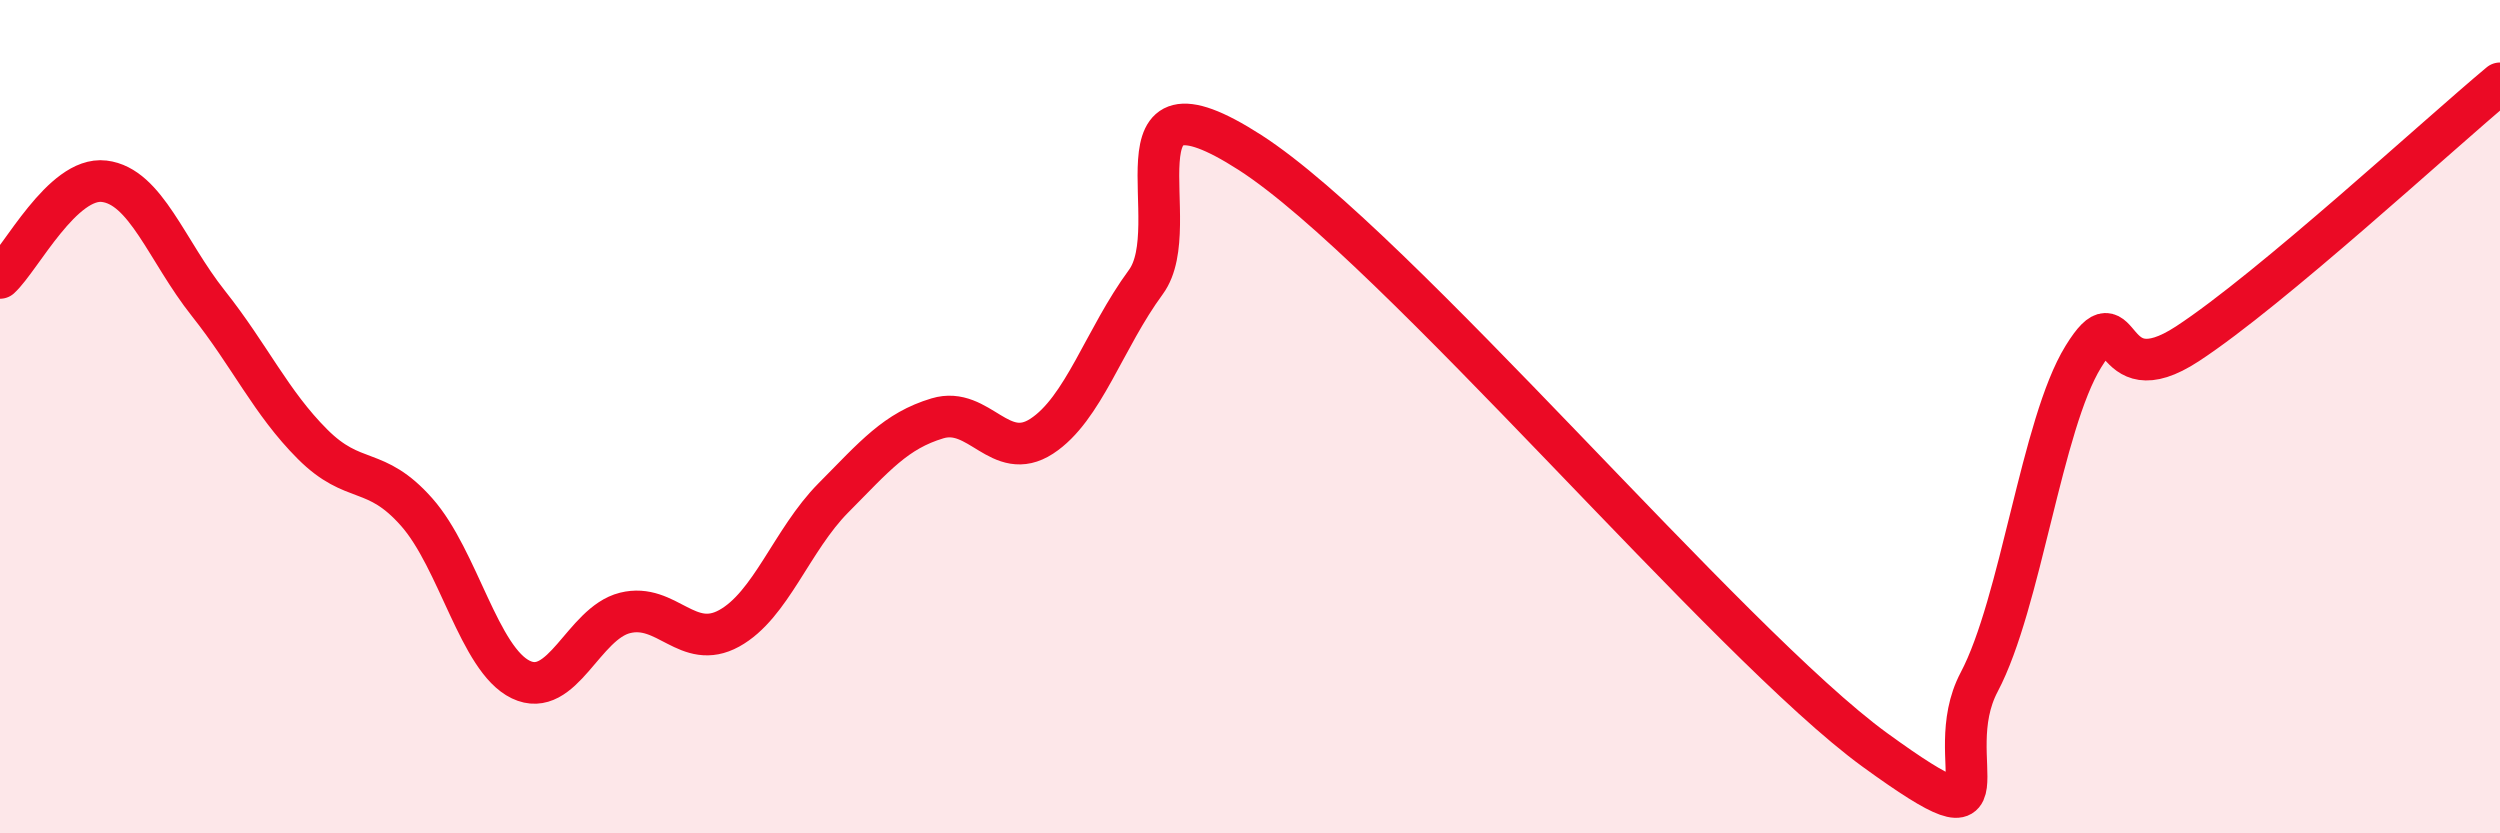
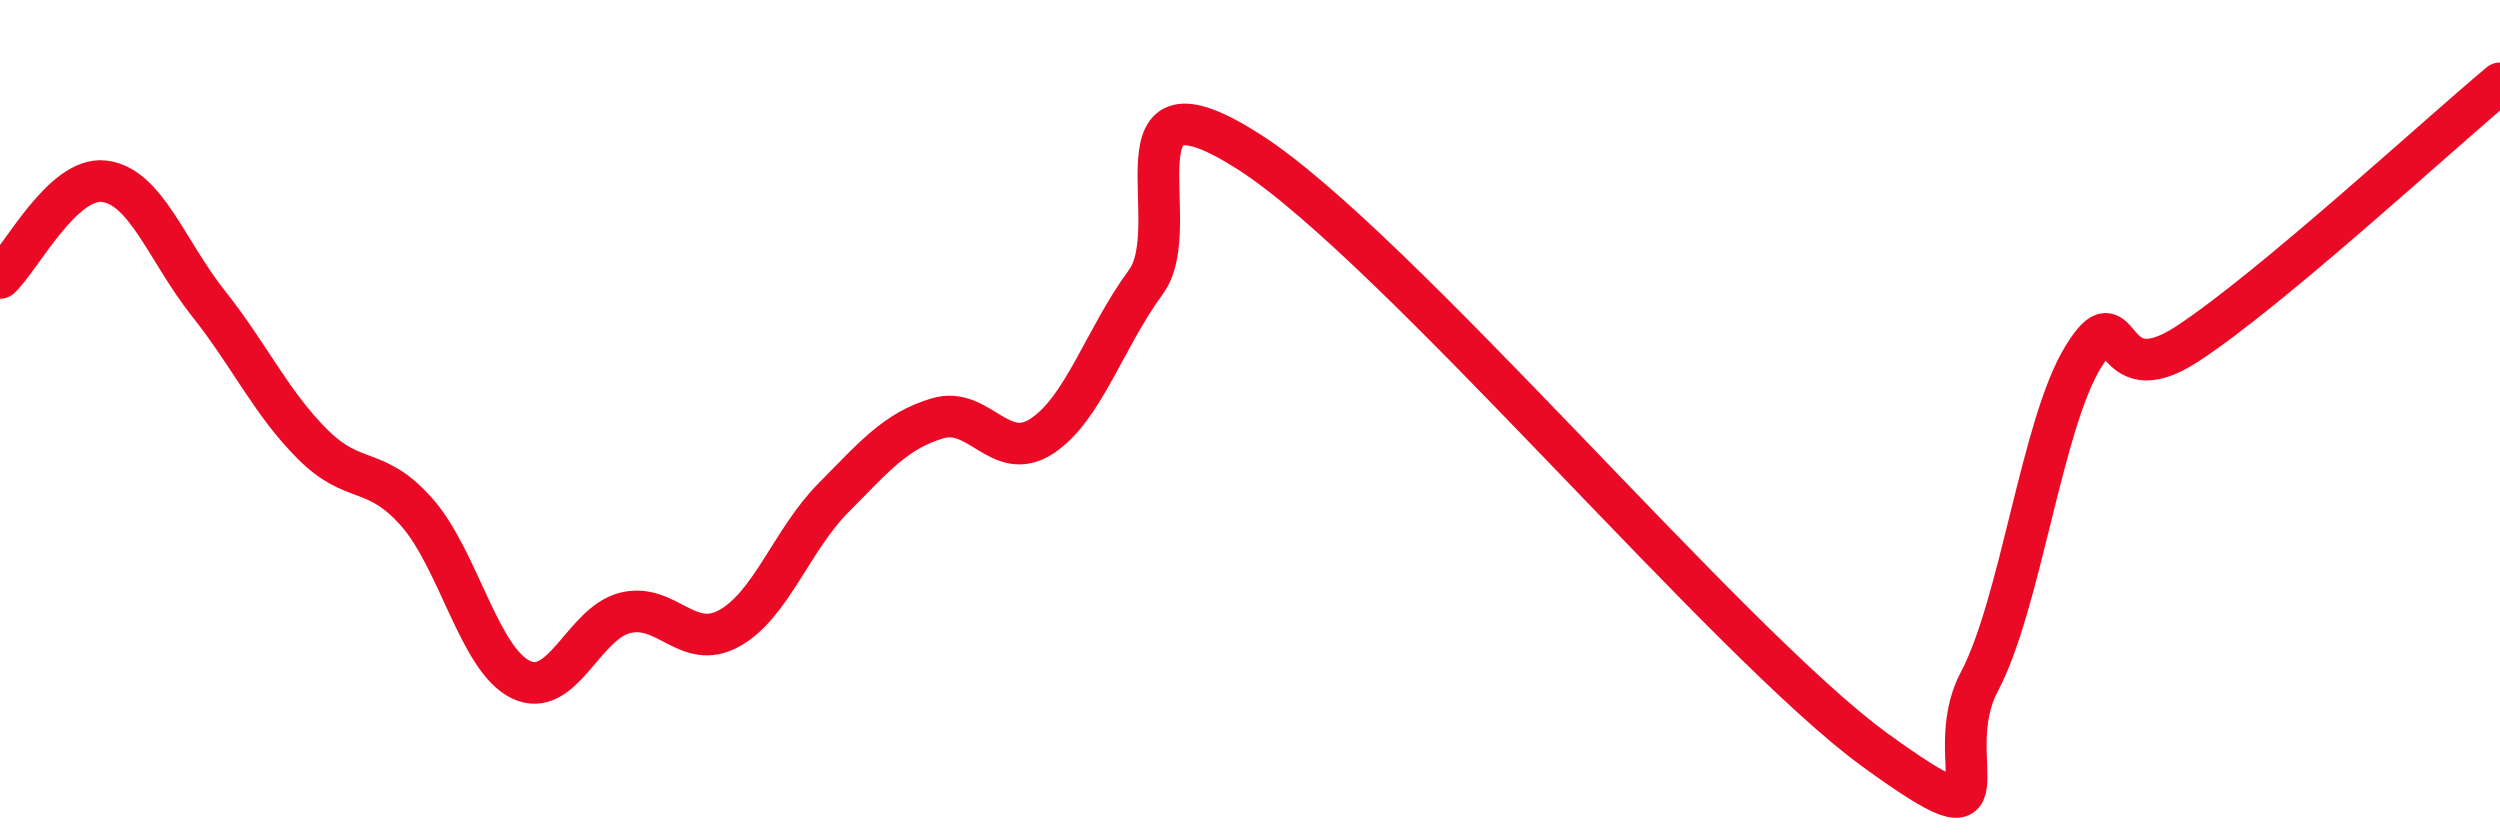
<svg xmlns="http://www.w3.org/2000/svg" width="60" height="20" viewBox="0 0 60 20">
-   <path d="M 0,6.67 C 0.5,6.21 1.5,4.23 2.5,4.35 C 3.5,4.47 4,6.02 5,7.28 C 6,8.54 6.5,9.66 7.5,10.66 C 8.5,11.66 9,11.16 10,12.29 C 11,13.42 11.5,15.83 12.5,16.31 C 13.5,16.79 14,14.96 15,14.71 C 16,14.46 16.5,15.63 17.5,15.08 C 18.5,14.53 19,12.96 20,11.95 C 21,10.94 21.5,10.34 22.5,10.04 C 23.5,9.74 24,11.12 25,10.47 C 26,9.82 26.5,8.13 27.5,6.77 C 28.5,5.41 26.5,1.41 30,3.66 C 33.5,5.91 41.5,15.46 45,18 C 48.5,20.54 46.5,18.26 47.5,16.37 C 48.5,14.48 49,10.18 50,8.56 C 51,6.94 50.5,9.56 52.5,8.25 C 54.5,6.94 58.5,3.25 60,2L60 20L0 20Z" fill="#EB0A25" opacity="0.1" stroke-linecap="round" stroke-linejoin="round" />
  <path d="M 0,6.67 C 0.5,6.21 1.5,4.23 2.5,4.35 C 3.5,4.47 4,6.02 5,7.28 C 6,8.54 6.5,9.66 7.5,10.66 C 8.5,11.66 9,11.16 10,12.29 C 11,13.42 11.5,15.83 12.5,16.31 C 13.5,16.79 14,14.96 15,14.71 C 16,14.46 16.5,15.63 17.5,15.08 C 18.5,14.53 19,12.96 20,11.95 C 21,10.94 21.5,10.34 22.5,10.04 C 23.5,9.74 24,11.12 25,10.47 C 26,9.82 26.5,8.13 27.5,6.77 C 28.5,5.41 26.5,1.41 30,3.66 C 33.5,5.91 41.5,15.46 45,18 C 48.5,20.54 46.5,18.26 47.5,16.37 C 48.5,14.48 49,10.18 50,8.56 C 51,6.94 50.5,9.56 52.5,8.25 C 54.5,6.94 58.5,3.25 60,2" stroke="#EB0A25" stroke-width="1" fill="none" stroke-linecap="round" stroke-linejoin="round" />
</svg>